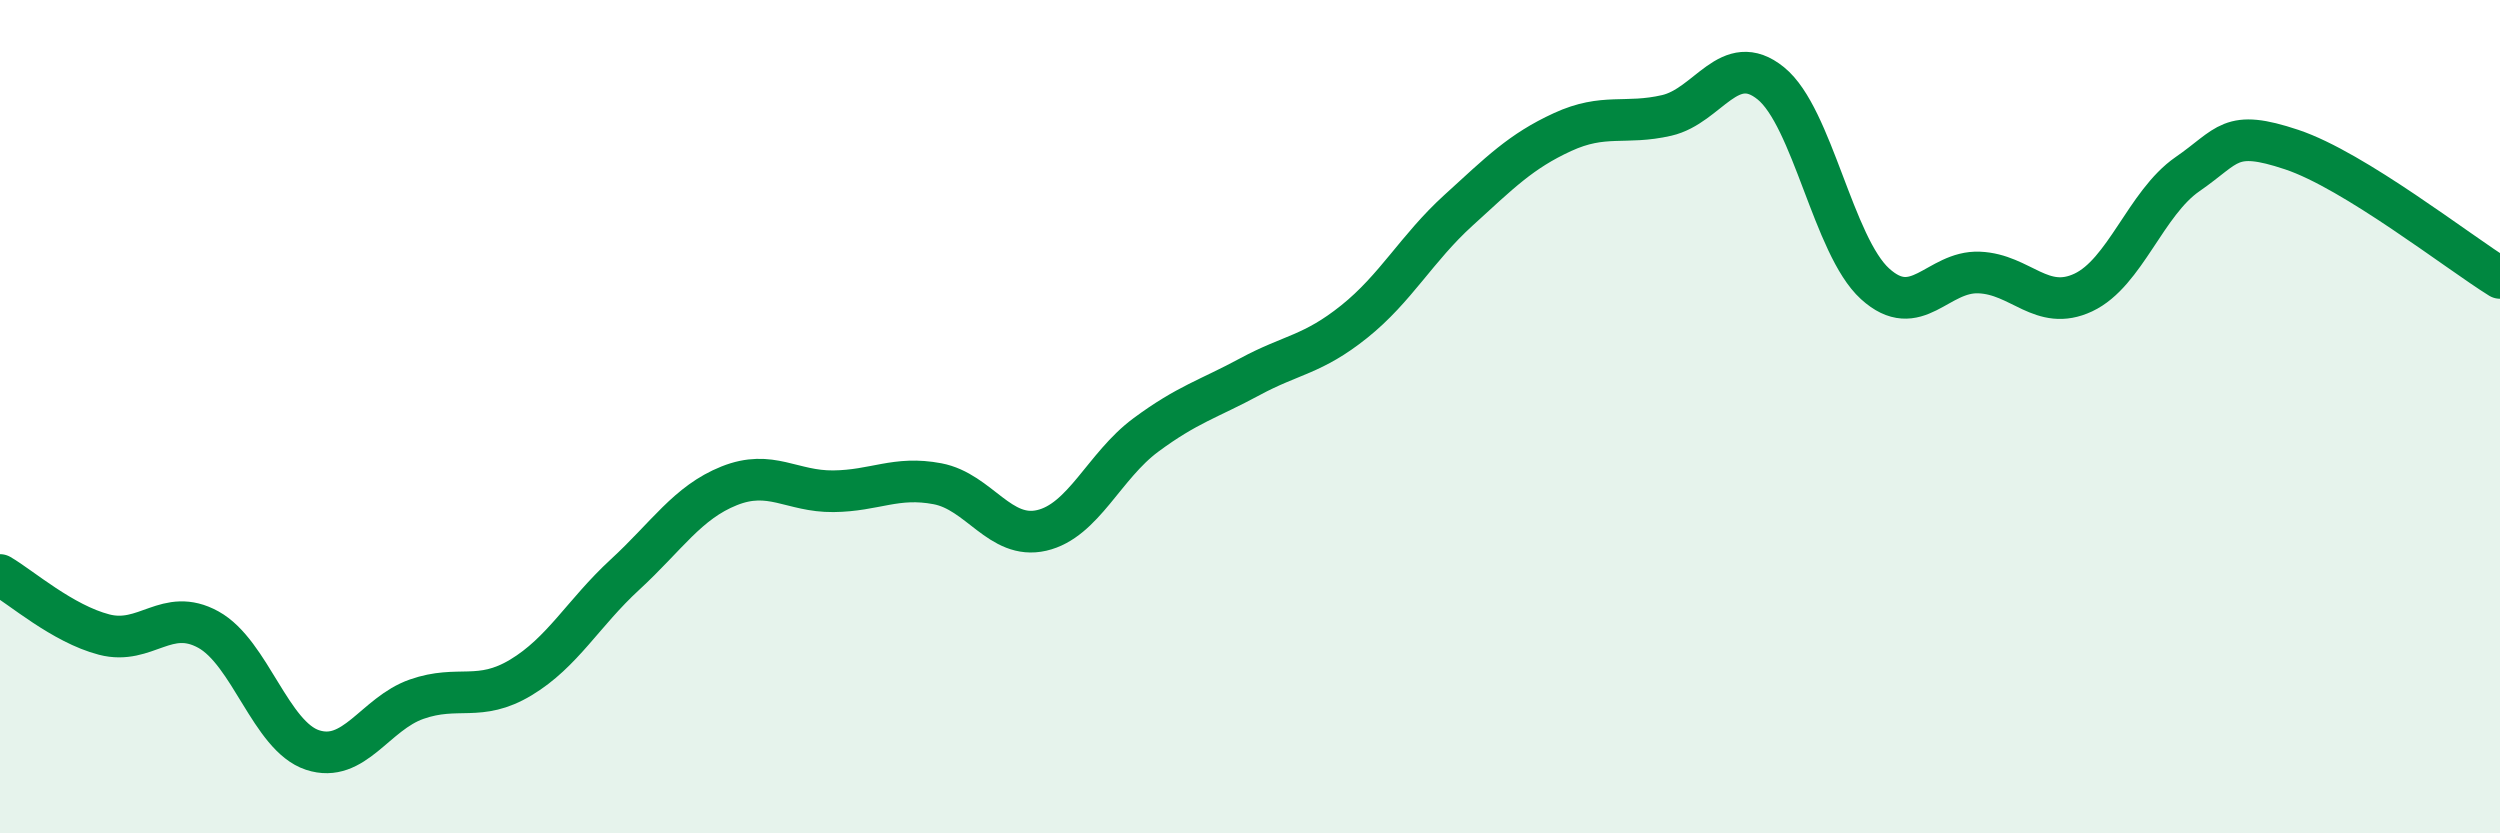
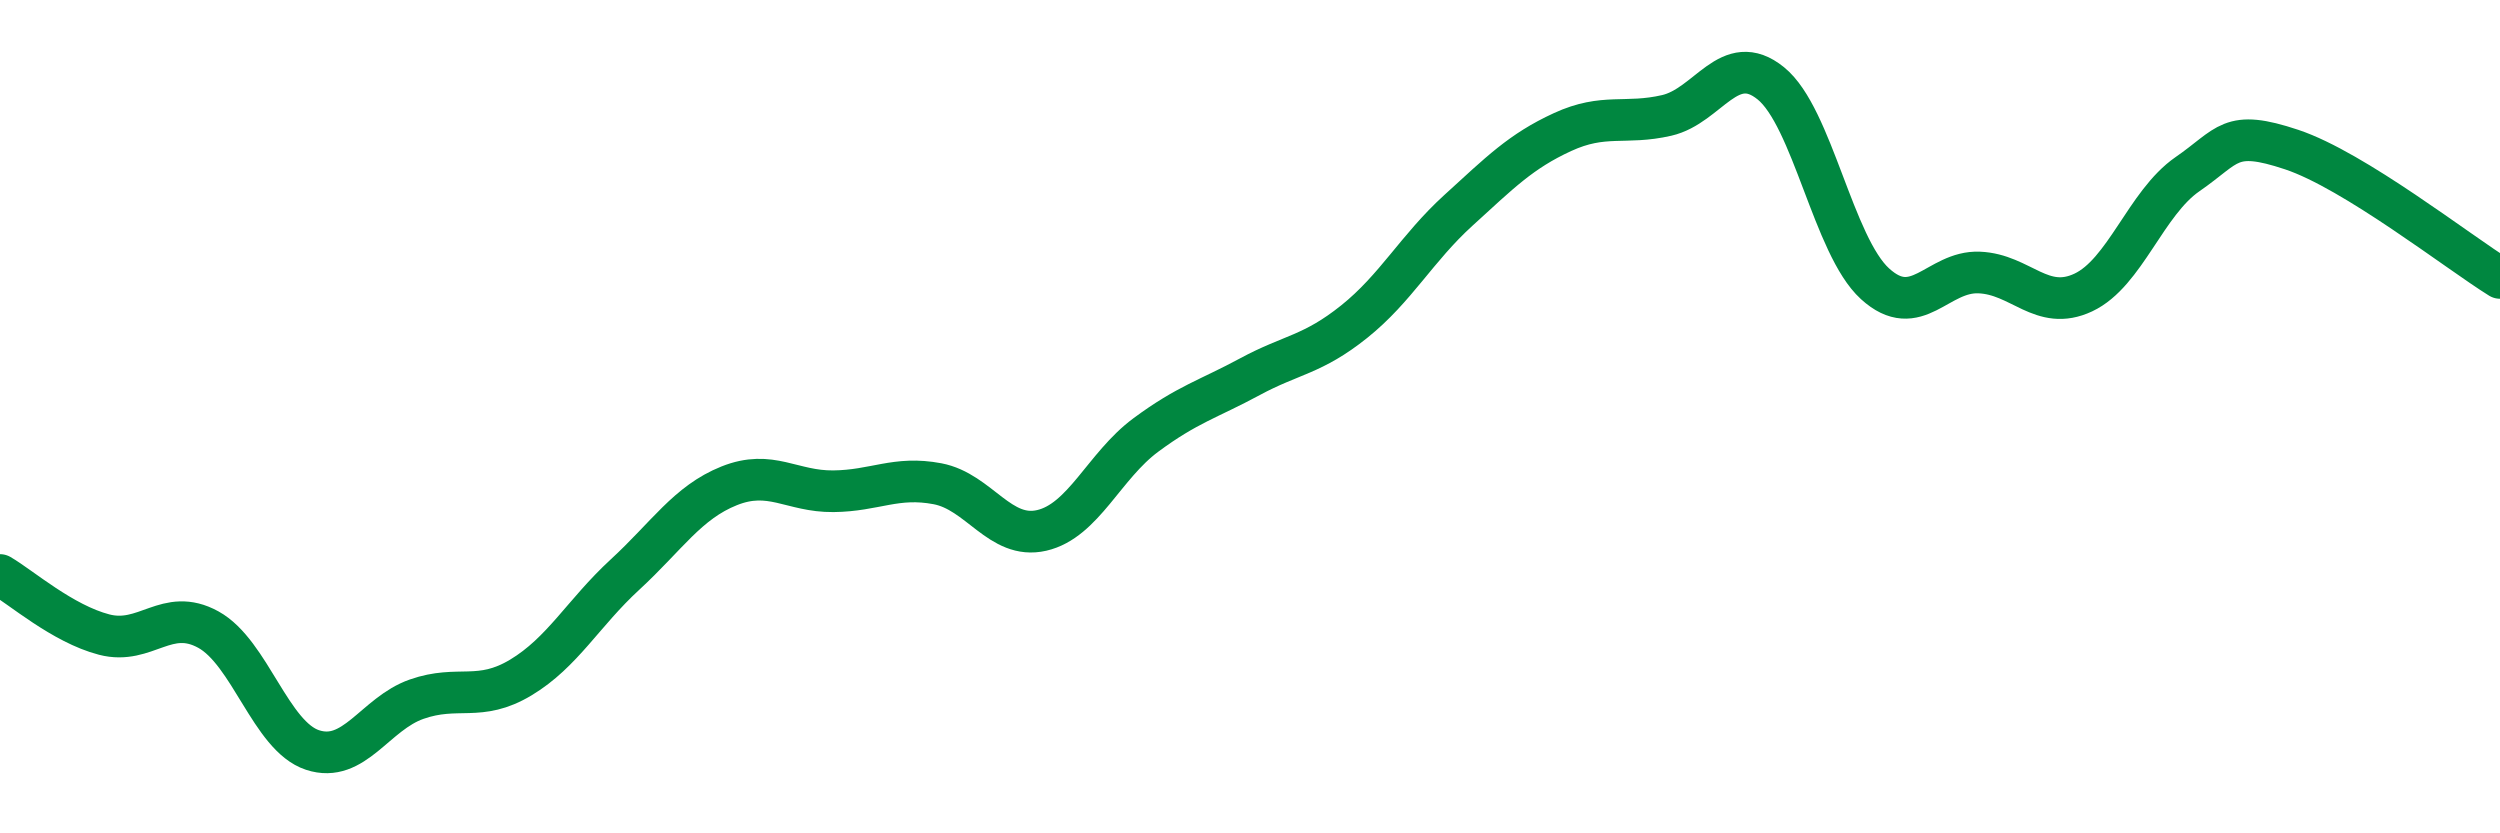
<svg xmlns="http://www.w3.org/2000/svg" width="60" height="20" viewBox="0 0 60 20">
-   <path d="M 0,13.8 C 0.5,14.09 1.5,14.97 2.5,15.23 C 3.5,15.49 4,14.56 5,15.11 C 6,15.66 6.5,17.67 7.5,18 C 8.5,18.33 9,17.13 10,16.78 C 11,16.43 11.5,16.86 12.5,16.26 C 13.5,15.66 14,14.71 15,13.79 C 16,12.87 16.5,12.06 17.5,11.66 C 18.5,11.26 19,11.8 20,11.79 C 21,11.78 21.5,11.42 22.5,11.61 C 23.5,11.8 24,12.96 25,12.73 C 26,12.5 26.5,11.18 27.5,10.44 C 28.5,9.7 29,9.58 30,9.04 C 31,8.5 31.5,8.52 32.5,7.72 C 33.5,6.92 34,5.96 35,5.05 C 36,4.14 36.5,3.63 37.5,3.17 C 38.5,2.71 39,3 40,2.77 C 41,2.54 41.5,1.19 42.5,2 C 43.5,2.81 44,5.9 45,6.81 C 46,7.72 46.5,6.5 47.5,6.54 C 48.5,6.58 49,7.49 50,7.02 C 51,6.55 51.5,4.87 52.5,4.18 C 53.5,3.49 53.5,3.09 55,3.59 C 56.5,4.09 59,6.05 60,6.67L60 20L0 20Z" fill="#008740" opacity="0.1" stroke-linecap="round" stroke-linejoin="round" />
  <path d="M 0,13.8 C 0.5,14.09 1.5,14.97 2.5,15.23 C 3.5,15.49 4,14.56 5,15.11 C 6,15.66 6.5,17.67 7.5,18 C 8.5,18.33 9,17.13 10,16.78 C 11,16.43 11.5,16.86 12.5,16.26 C 13.5,15.66 14,14.71 15,13.79 C 16,12.87 16.5,12.06 17.5,11.66 C 18.5,11.26 19,11.8 20,11.79 C 21,11.78 21.5,11.42 22.5,11.61 C 23.5,11.8 24,12.96 25,12.73 C 26,12.5 26.5,11.18 27.5,10.44 C 28.5,9.7 29,9.58 30,9.04 C 31,8.5 31.5,8.52 32.5,7.72 C 33.5,6.92 34,5.96 35,5.05 C 36,4.14 36.5,3.63 37.5,3.17 C 38.5,2.71 39,3 40,2.77 C 41,2.54 41.5,1.19 42.5,2 C 43.5,2.81 44,5.9 45,6.81 C 46,7.72 46.5,6.5 47.5,6.54 C 48.5,6.58 49,7.49 50,7.02 C 51,6.55 51.5,4.87 52.5,4.18 C 53.5,3.49 53.5,3.09 55,3.59 C 56.5,4.09 59,6.05 60,6.67" stroke="#008740" stroke-width="1" fill="none" stroke-linecap="round" stroke-linejoin="round" />
</svg>